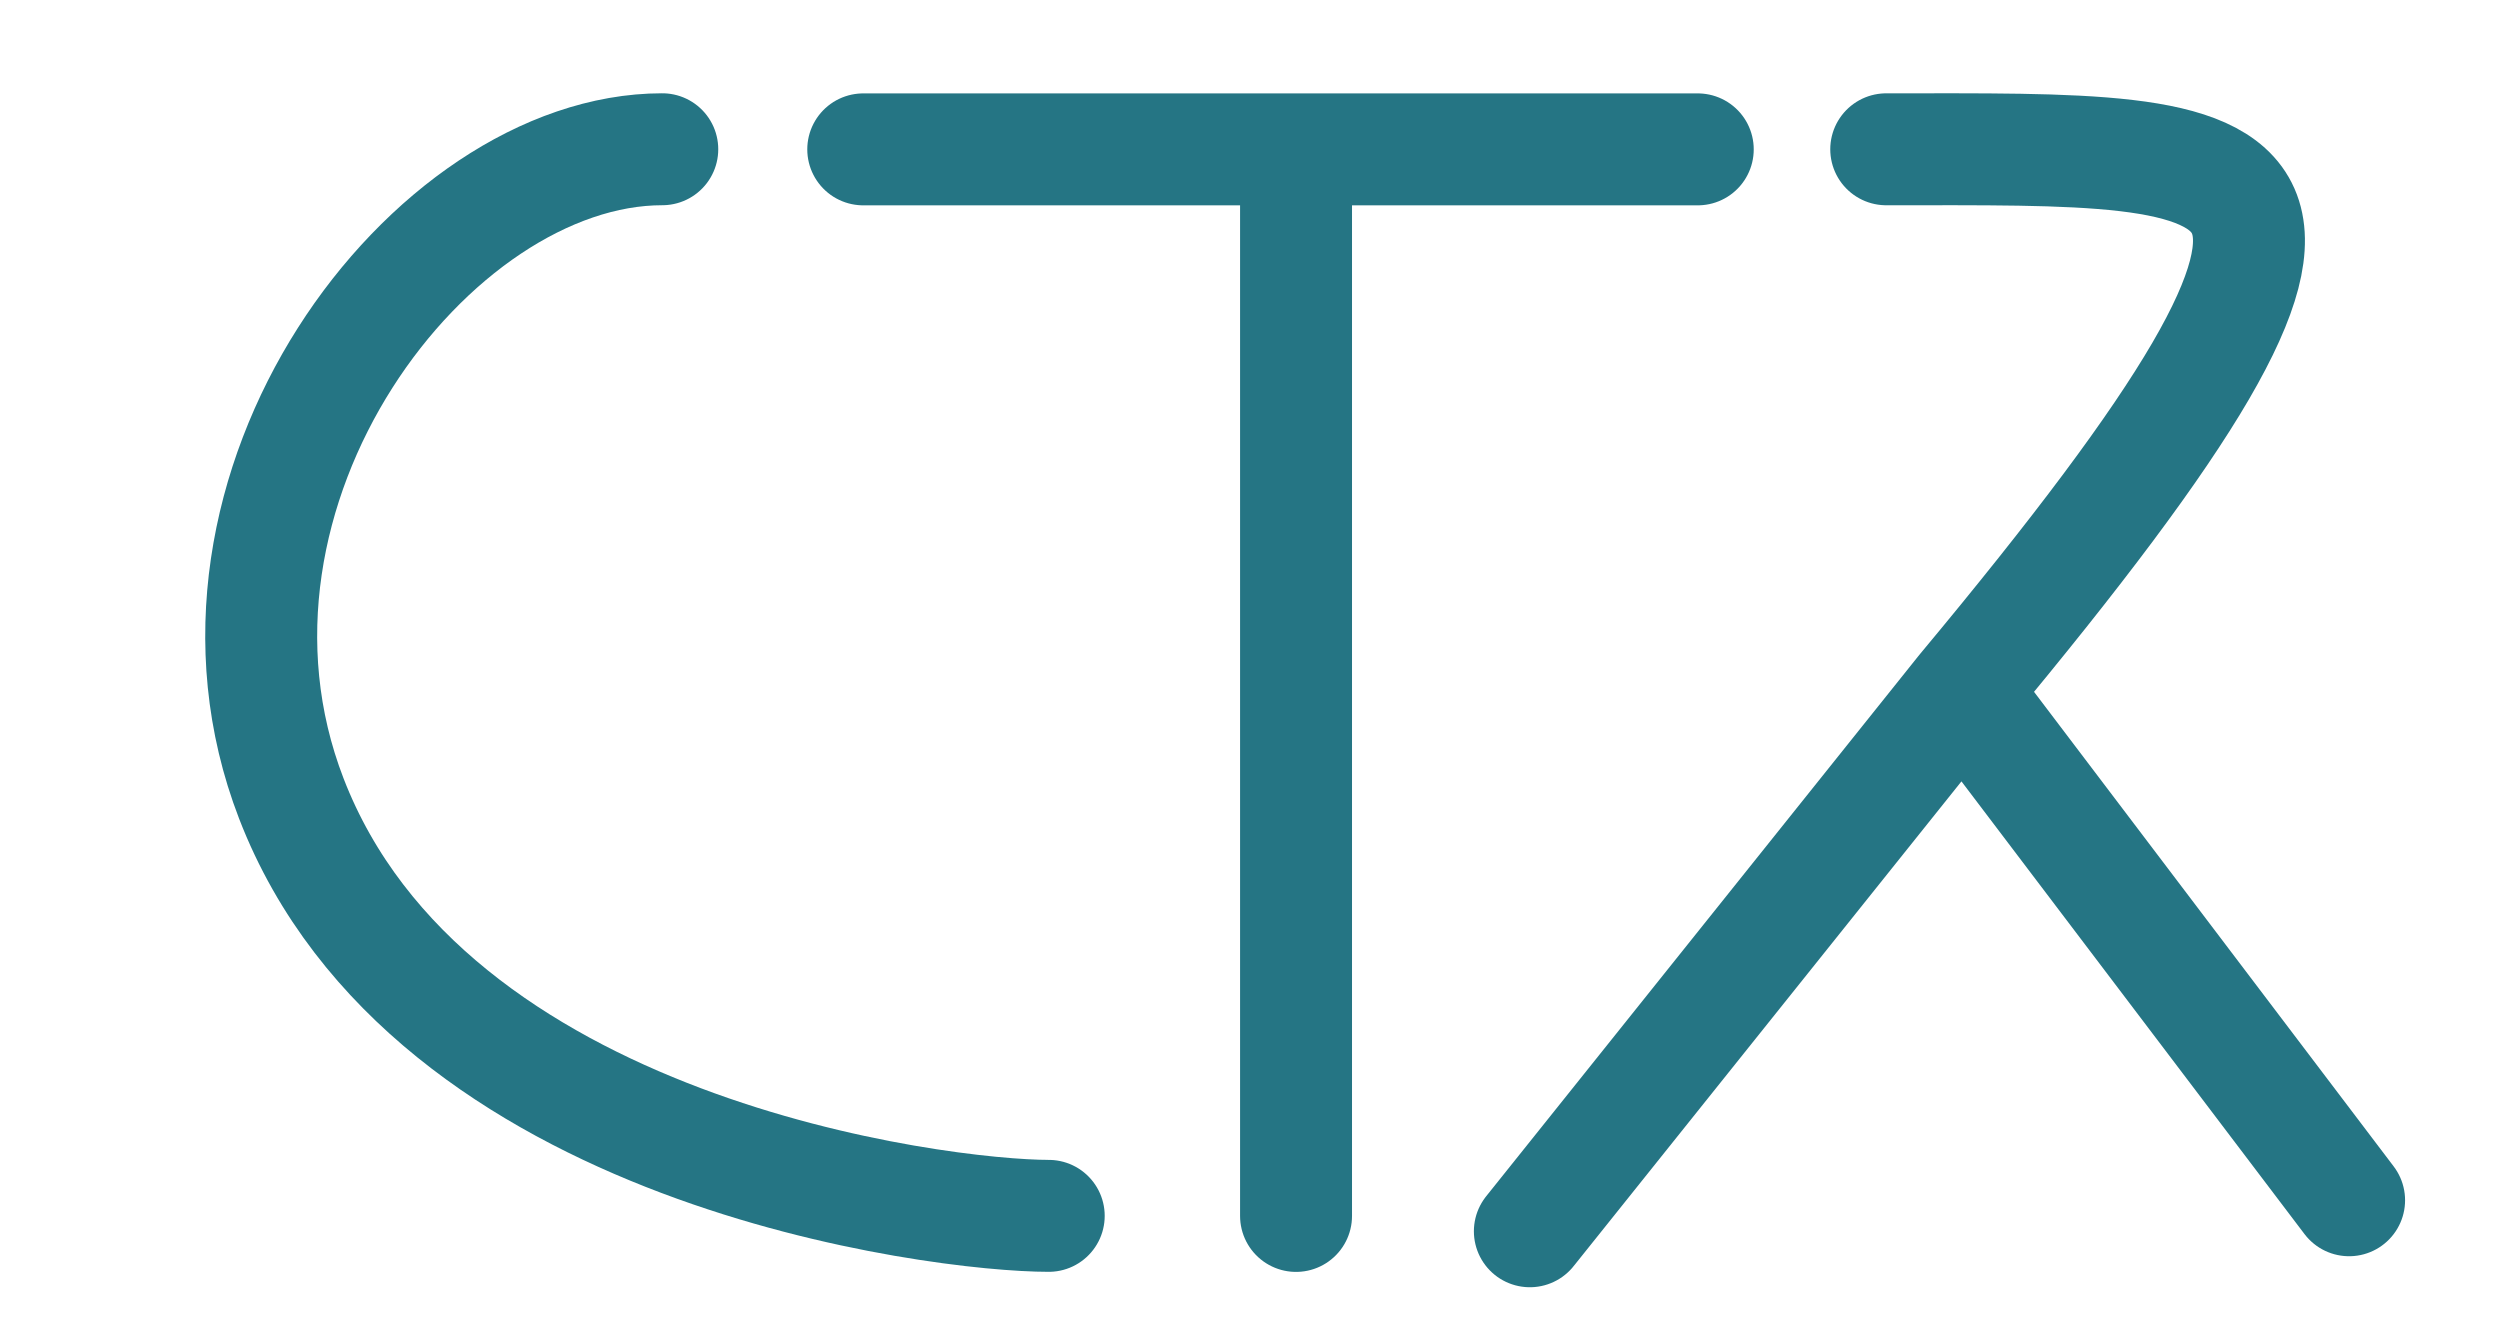
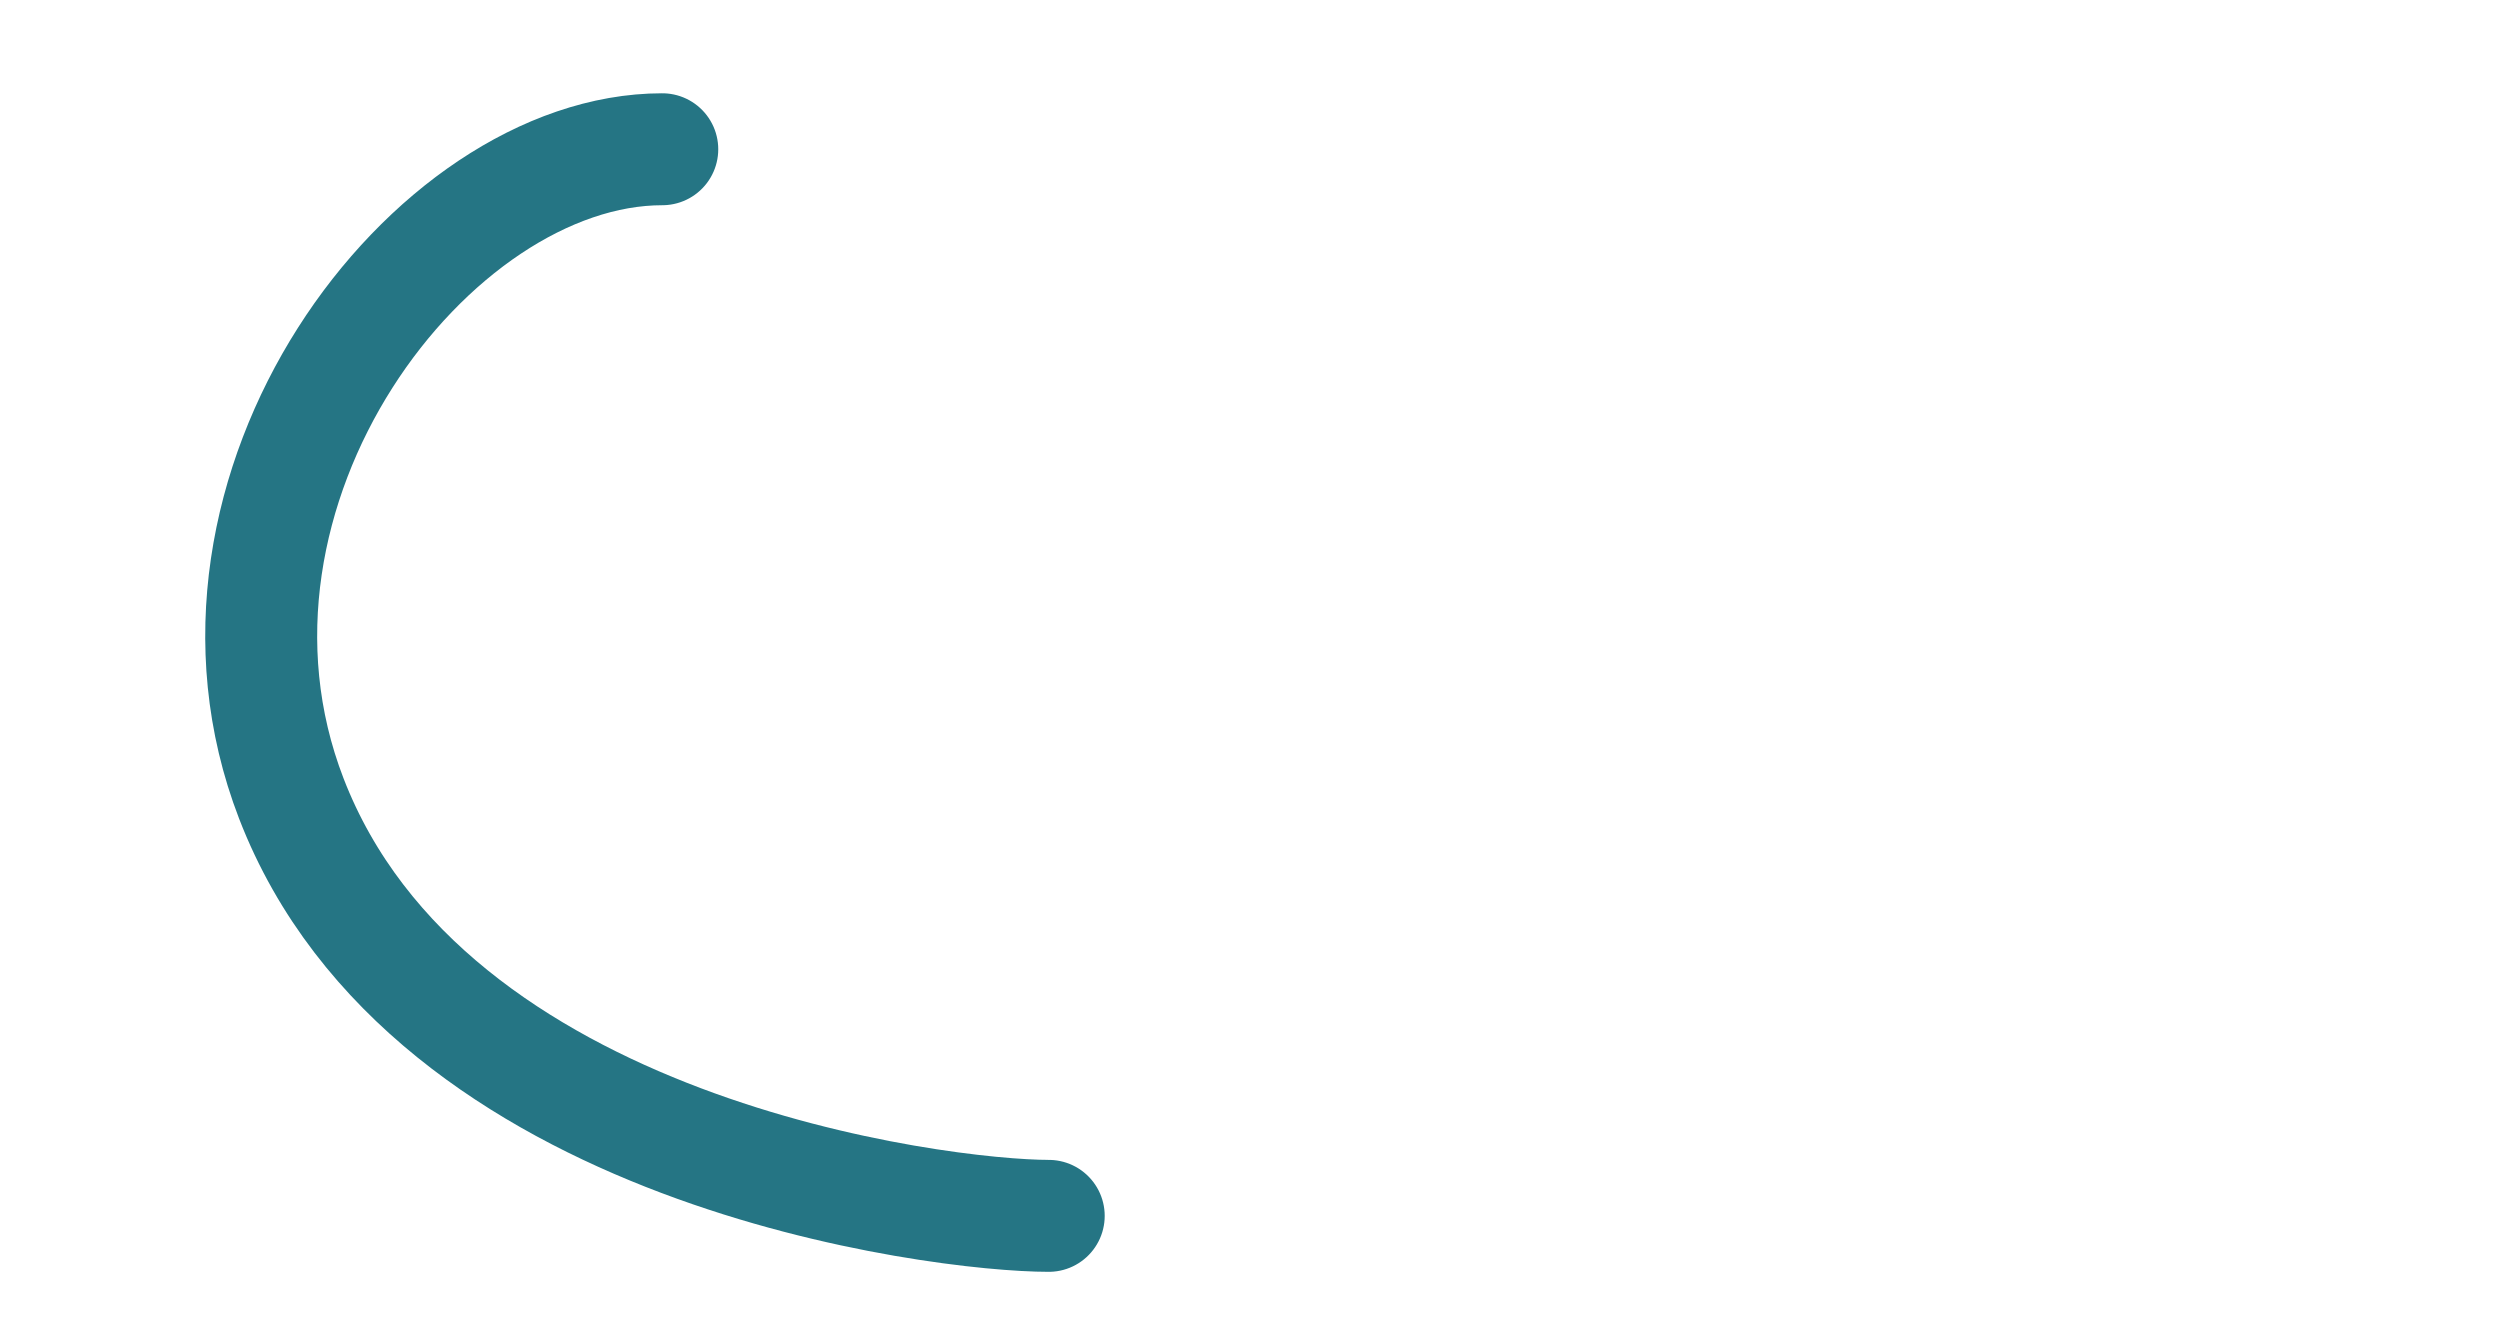
<svg xmlns="http://www.w3.org/2000/svg" width="67" height="36" viewBox="0 0 67 36" fill="none">
-   <path d="M50.551 4.001C60.907 4.002 65.027 3.586 52.599 18.5M52.599 18.5L41 32.998M52.599 18.5L62.956 32.167" stroke="#257584" stroke-width="3" stroke-linecap="round" stroke-linejoin="round" />
-   <path d="M23.135 4.003L34.734 4.003M45.5 4.003L34.734 4.003M34.734 4.003V32.587" stroke="#257584" stroke-width="3" stroke-linecap="round" stroke-linejoin="round" />
  <path d="M17.749 4C11.535 4 4.609 13.114 7.807 21.399C11.485 30.927 25.205 32.585 28.106 32.585" stroke="#257584" stroke-width="3" stroke-linecap="round" stroke-linejoin="round" />
</svg>